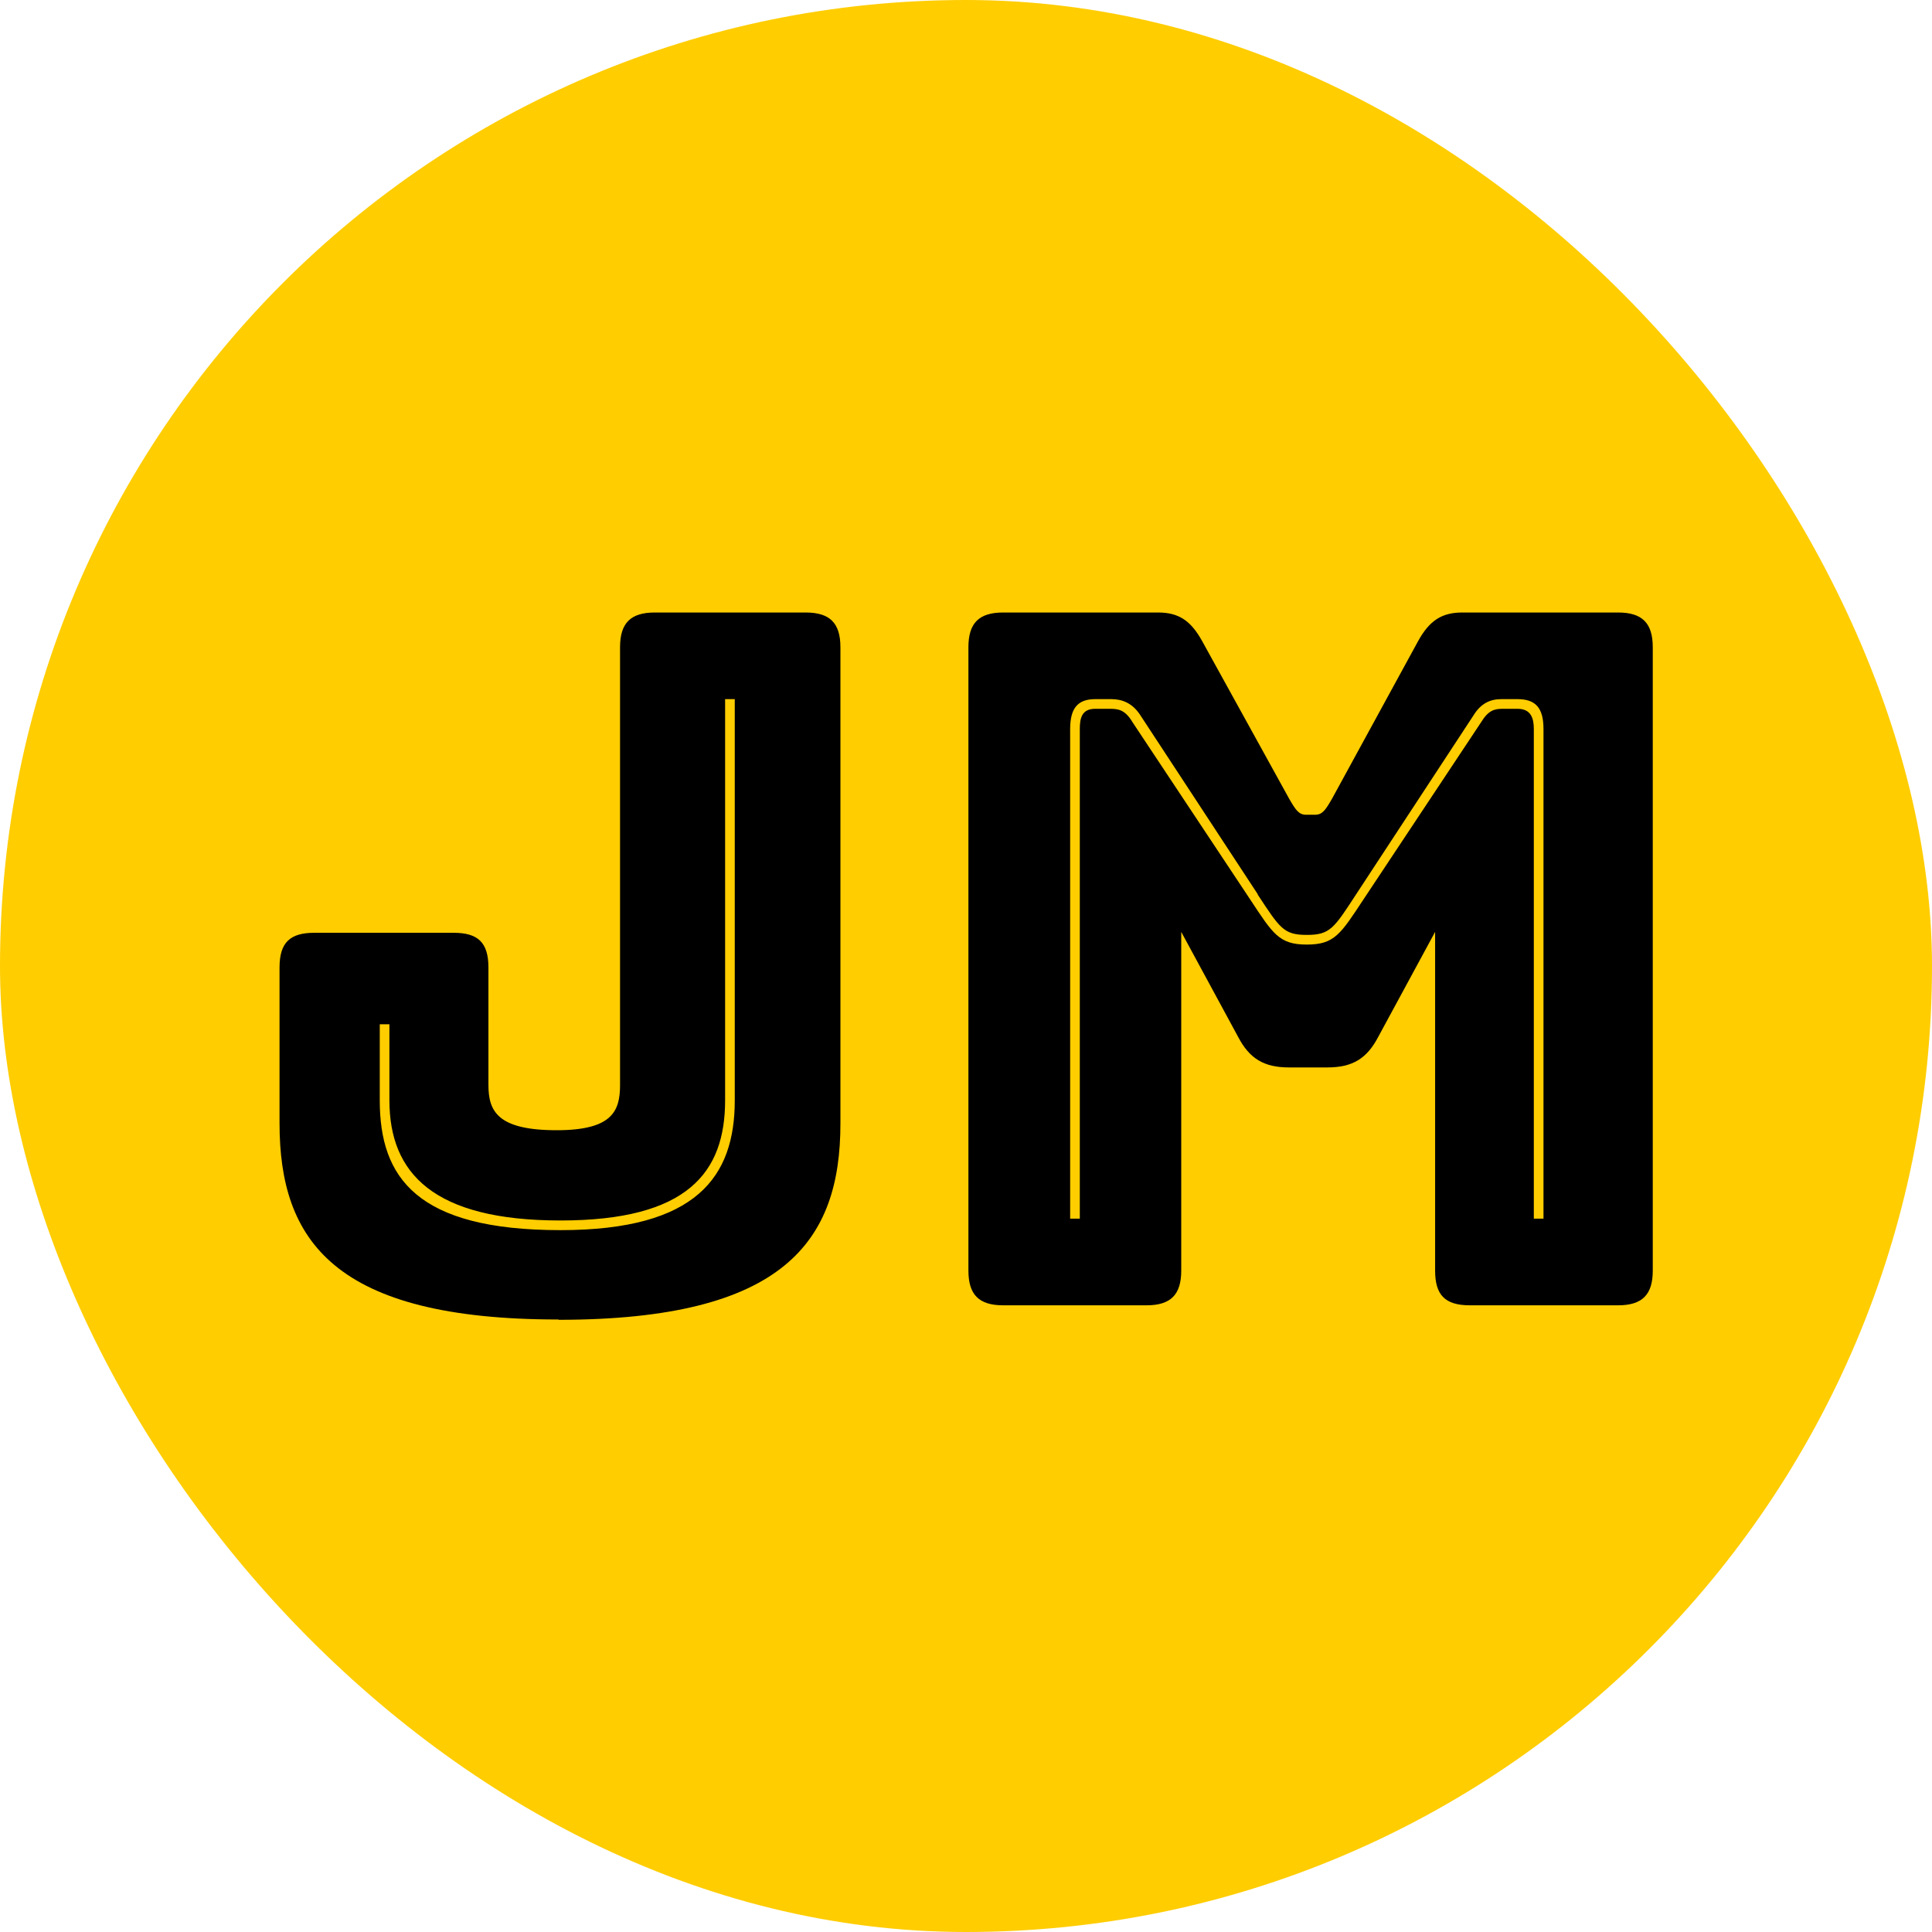
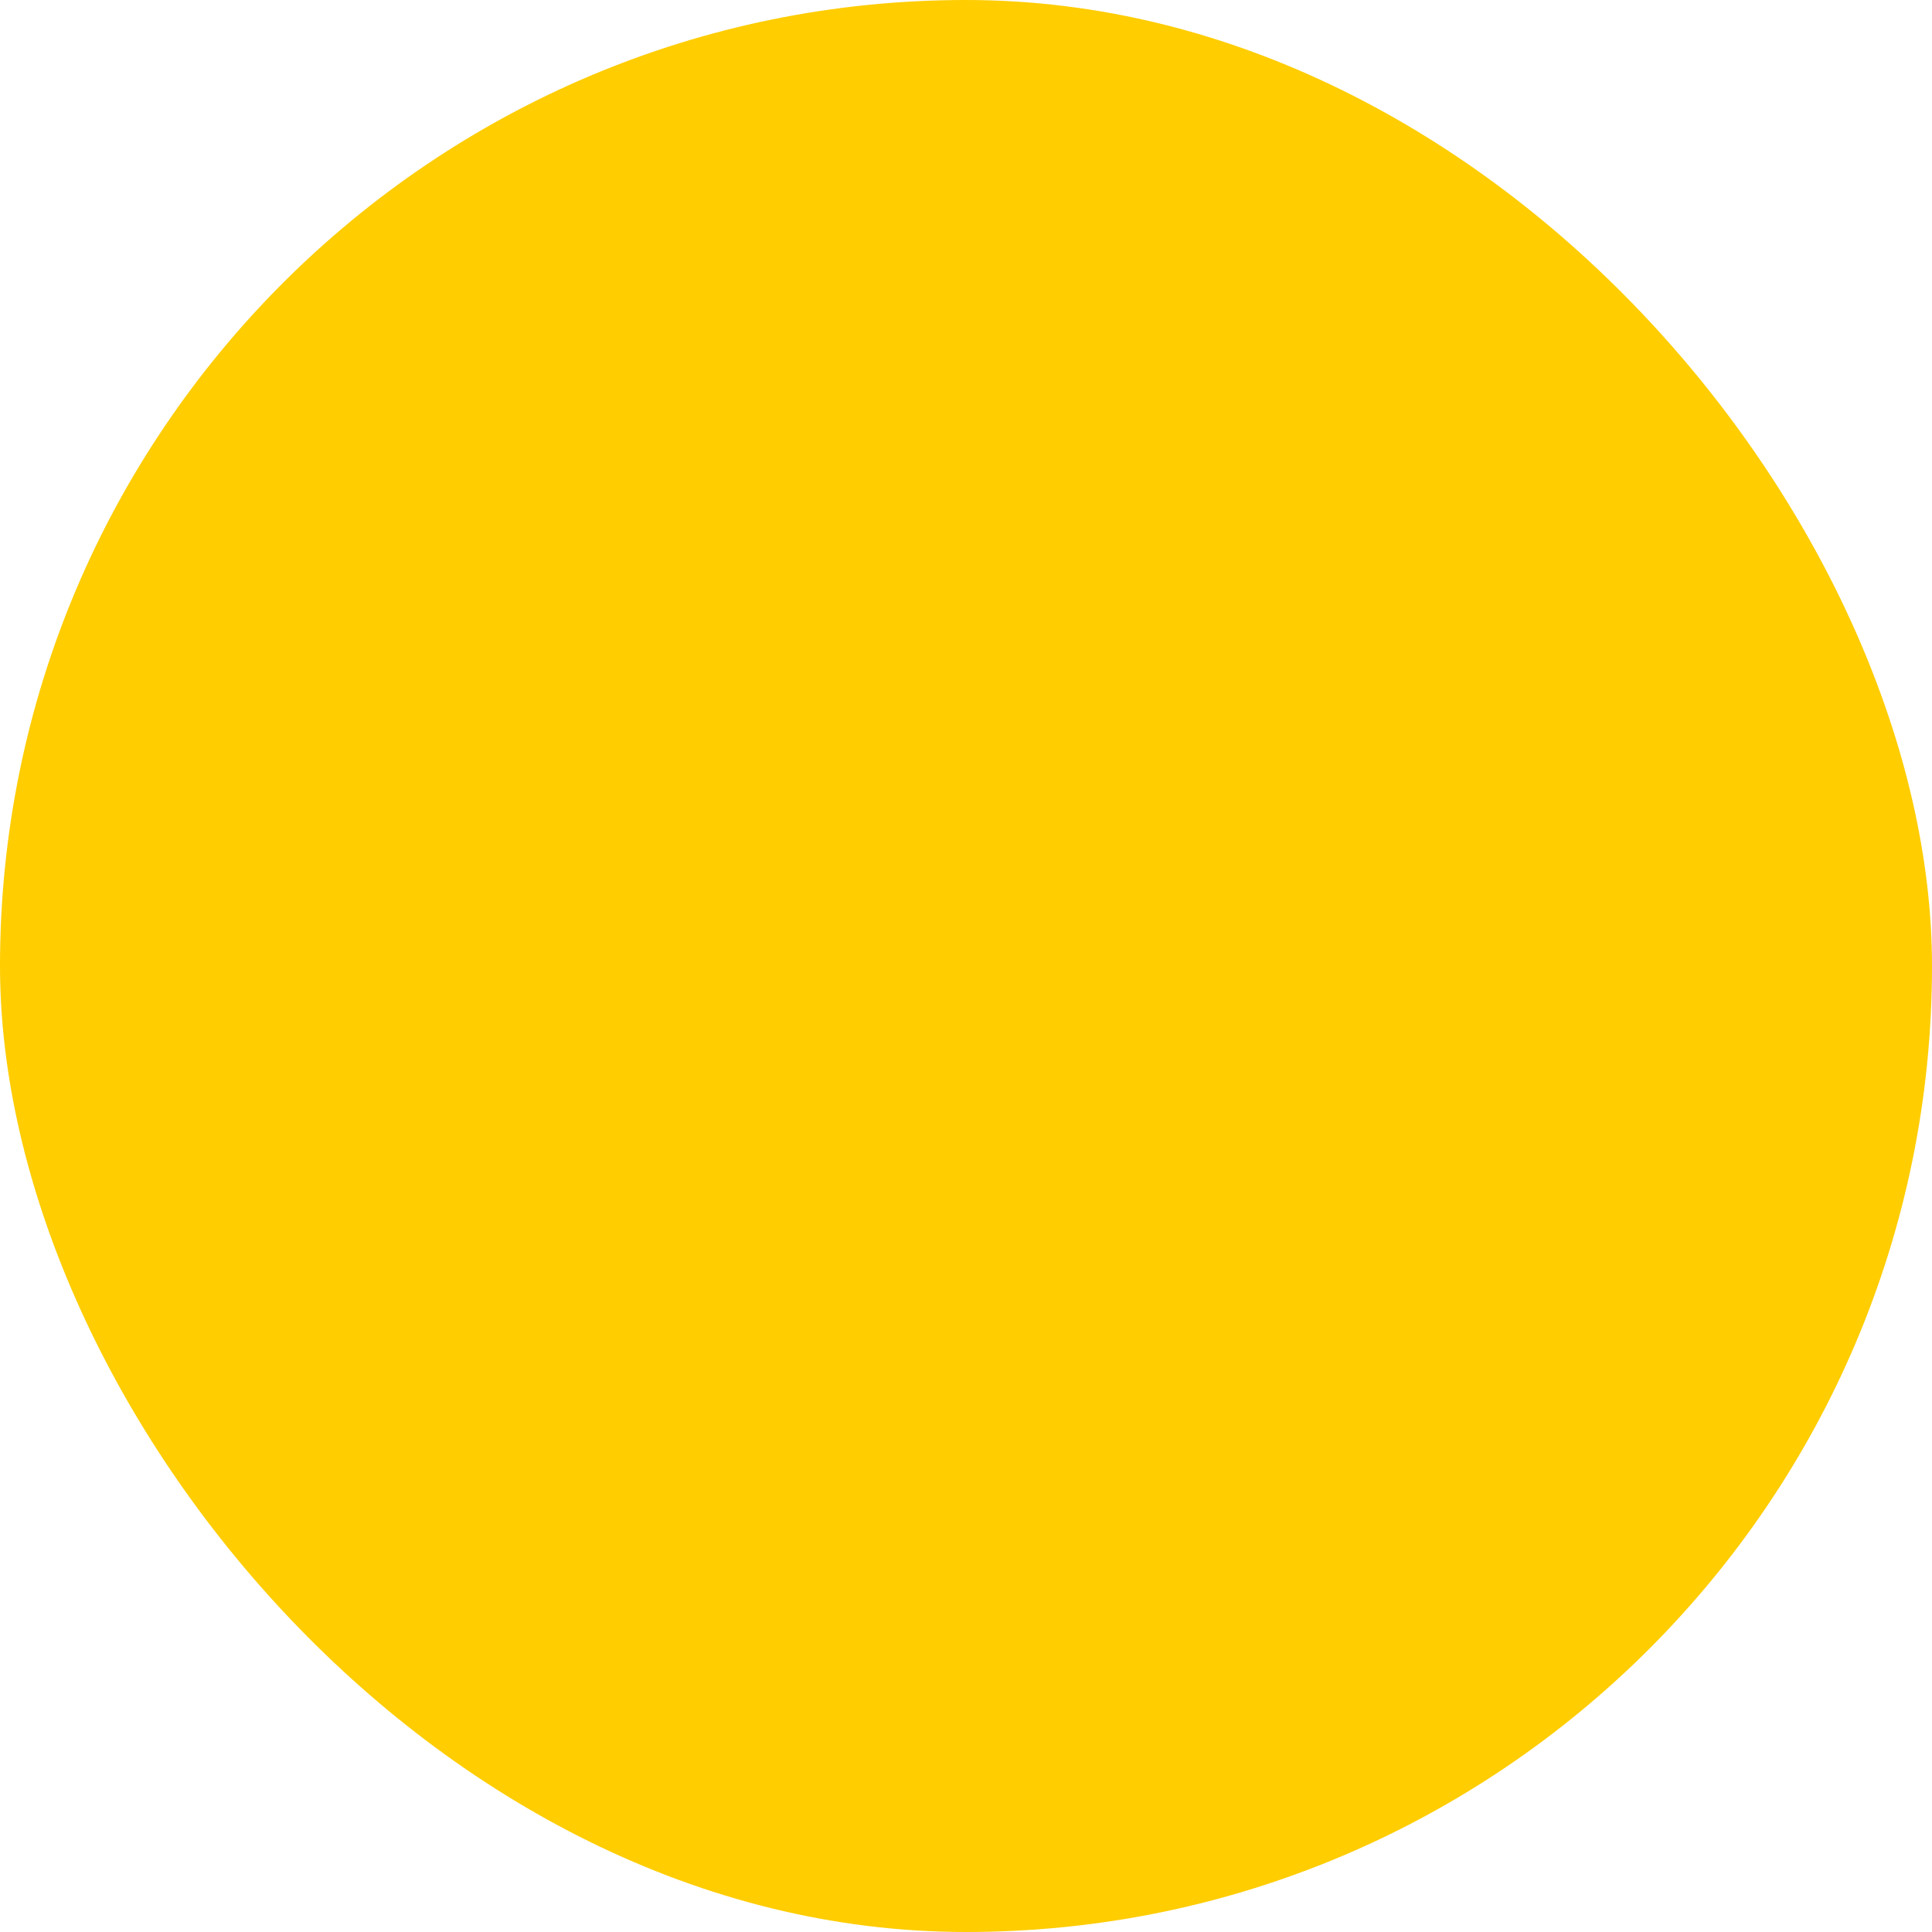
<svg xmlns="http://www.w3.org/2000/svg" id="a" viewBox="0 0 64 64">
  <rect x="0" y="0" width="64" height="64" rx="32" ry="32" fill="#ffcd00" />
-   <path d="M18.5,43.71c-7.43,0-9.24-2.61-9.24-6.5v-5.16c0-.83.35-1.15,1.15-1.15h4.62c.8,0,1.15.32,1.15,1.15v3.89c0,.86.29,1.5,2.26,1.5,1.85,0,2.1-.64,2.1-1.5v-14.5c0-.8.35-1.15,1.15-1.15h5c.8,0,1.15.35,1.15,1.15v15.78c0,3.89-1.85,6.5-9.34,6.5ZM24.02,36.45c0,2.39-1.24,3.98-5.45,3.98s-5.67-1.56-5.67-3.98v-2.52h-.32v2.52c0,2.55,1.21,4.3,5.99,4.3,4.53,0,5.77-1.79,5.77-4.3v-13.29h-.32v13.29Z" />
-   <path d="M33.23,43.24c-.8,0-1.15-.35-1.15-1.15v-20.65c0-.8.35-1.15,1.15-1.15h5.13c.67,0,1.08.25,1.47.96l2.87,5.2c.22.38.32.54.57.54h.29c.25,0,.35-.16.57-.54l2.84-5.2c.38-.7.8-.96,1.47-.96h5.16c.8,0,1.15.35,1.15,1.15v20.65c0,.8-.35,1.15-1.15,1.15h-4.91c-.83,0-1.15-.35-1.15-1.15v-11.22l-1.88,3.47c-.38.73-.86,1.02-1.69,1.02h-1.27c-.83,0-1.31-.29-1.69-1.02l-1.88-3.47v11.22c0,.8-.35,1.15-1.15,1.15h-4.75ZM41.67,29.63l-3.89-5.93c-.26-.41-.61-.54-.96-.54h-.54c-.57,0-.83.29-.83.99v16.22h.32v-16.22c0-.35.06-.67.51-.67h.48c.29,0,.51.03.76.45l3.89,5.86c.76,1.15.96,1.5,1.88,1.5s1.12-.35,1.88-1.5l3.89-5.86c.25-.41.45-.45.73-.45h.48c.45,0,.54.32.54.67v16.22h.32v-16.22c0-.7-.26-.99-.86-.99h-.54c-.35,0-.67.13-.92.54l-3.89,5.93c-.73,1.12-.86,1.34-1.63,1.34s-.89-.22-1.63-1.34Z" />
</svg>